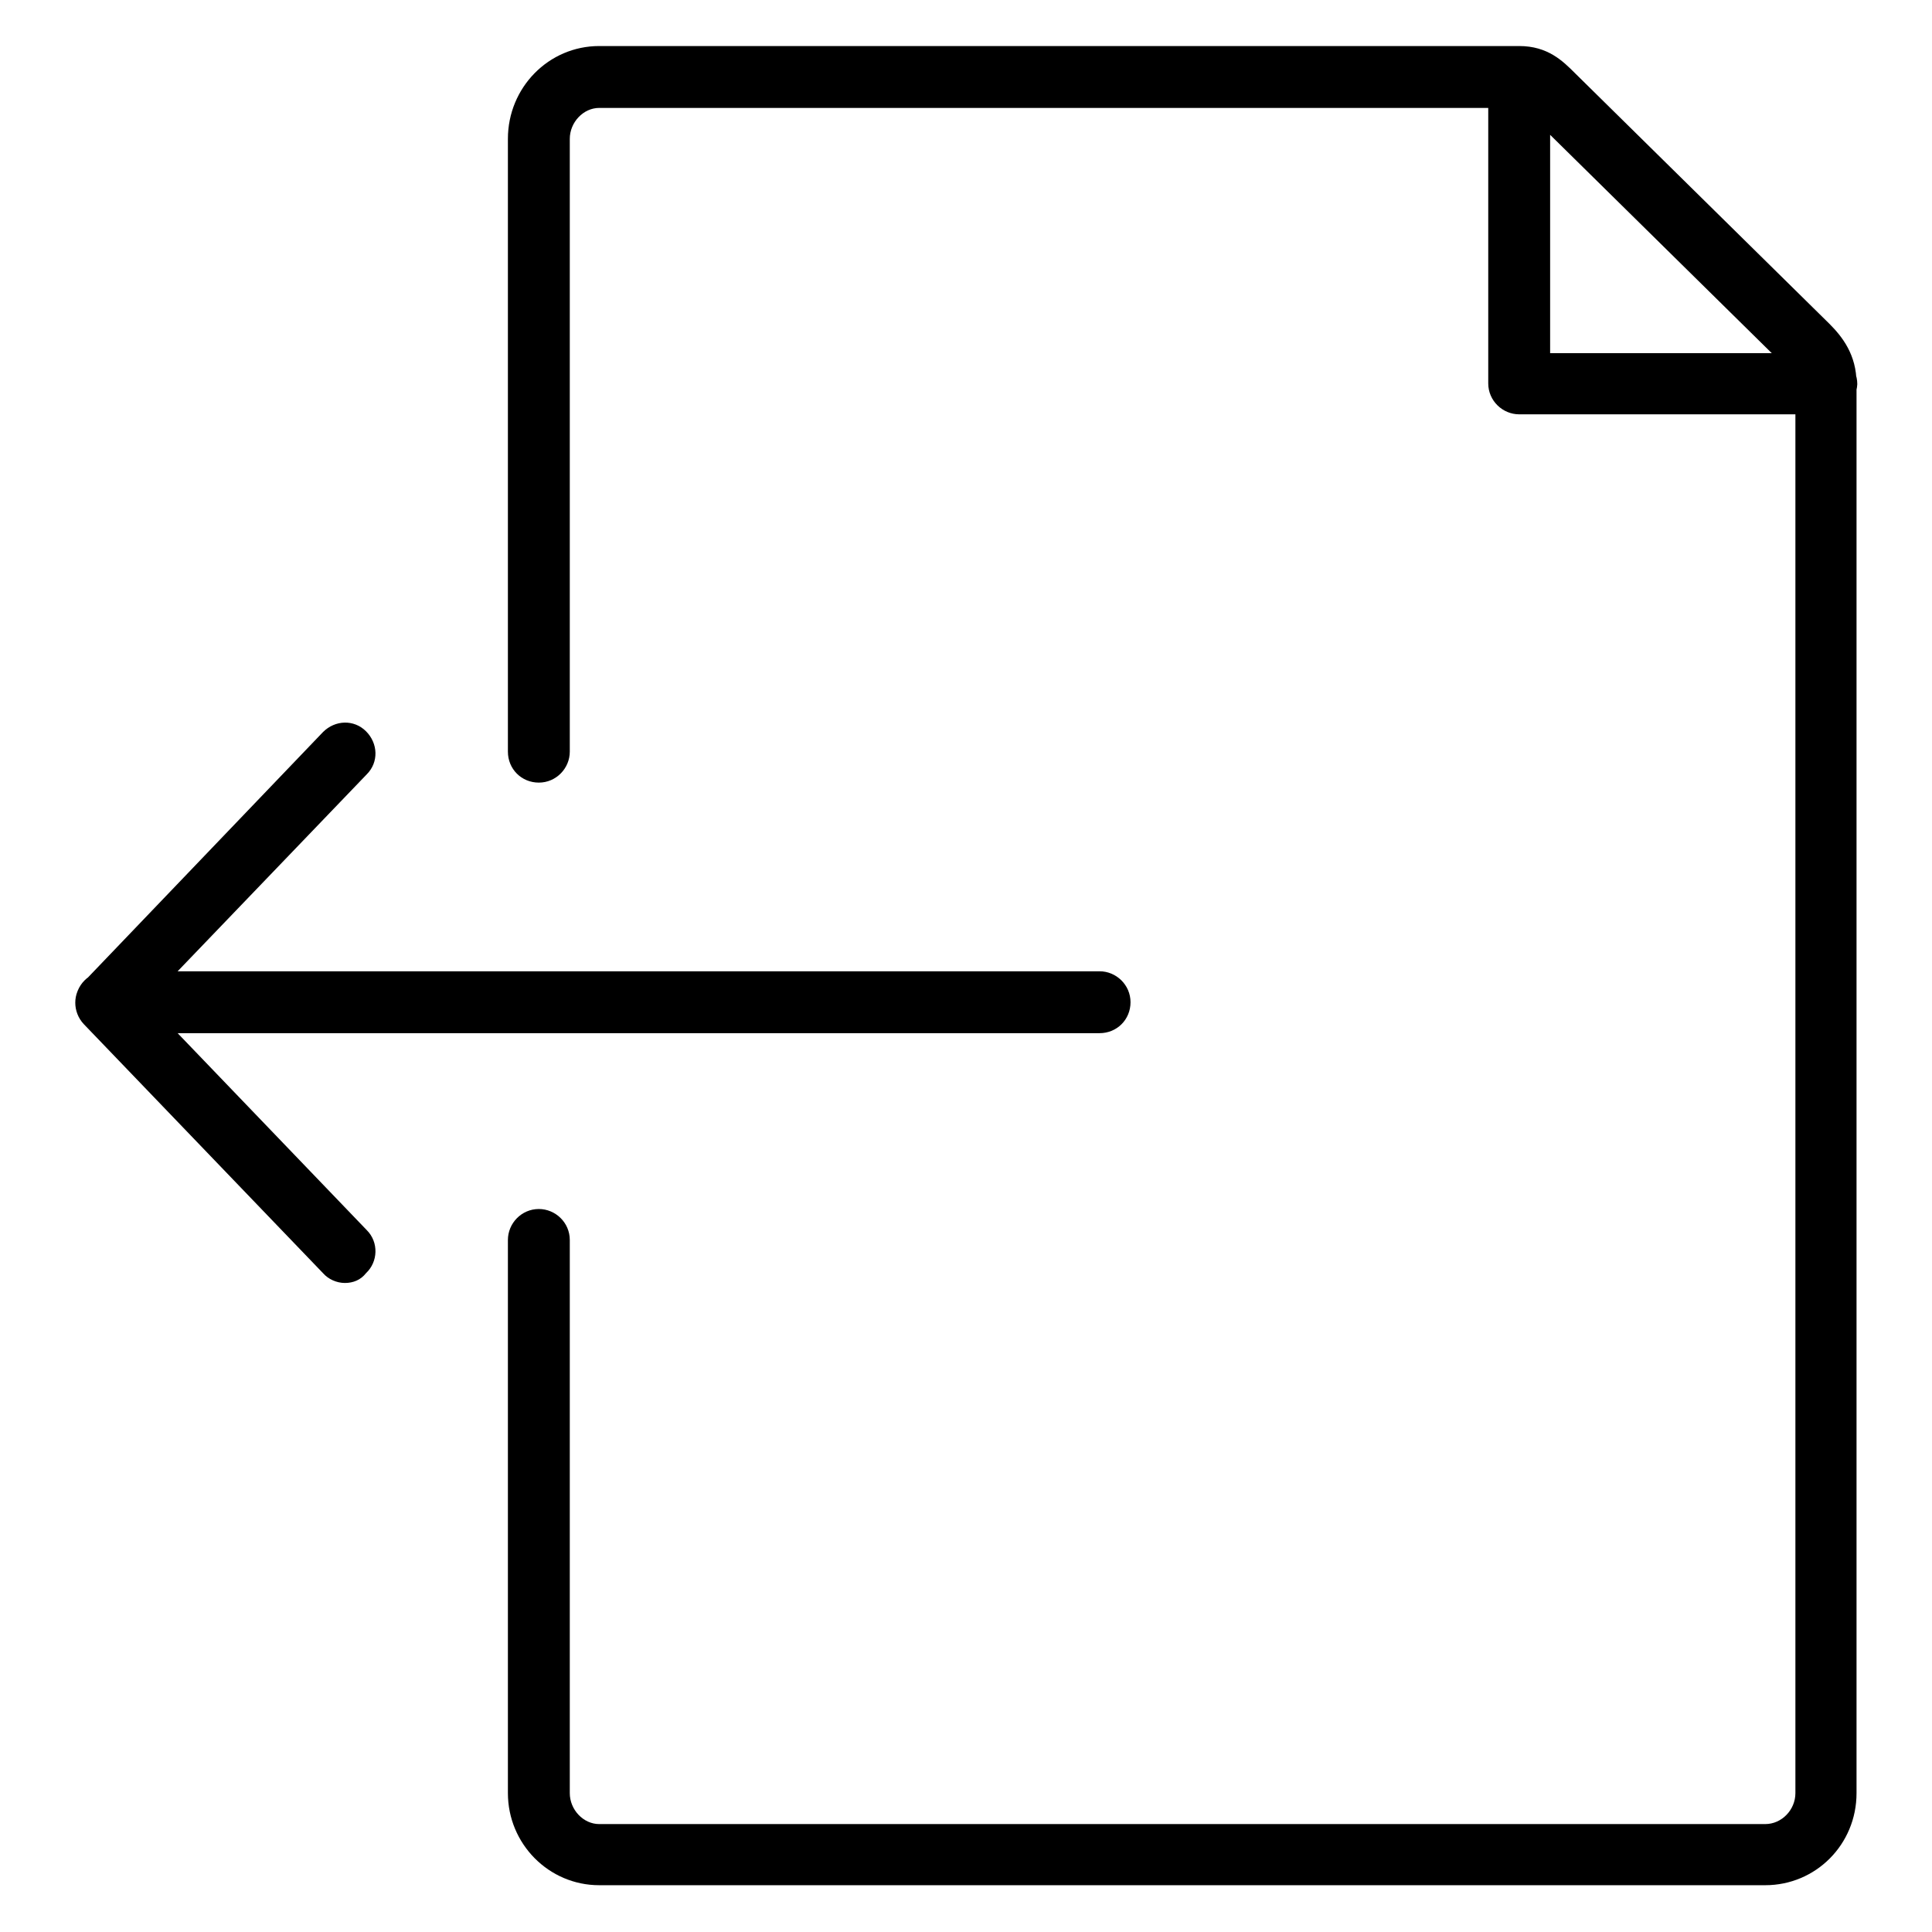
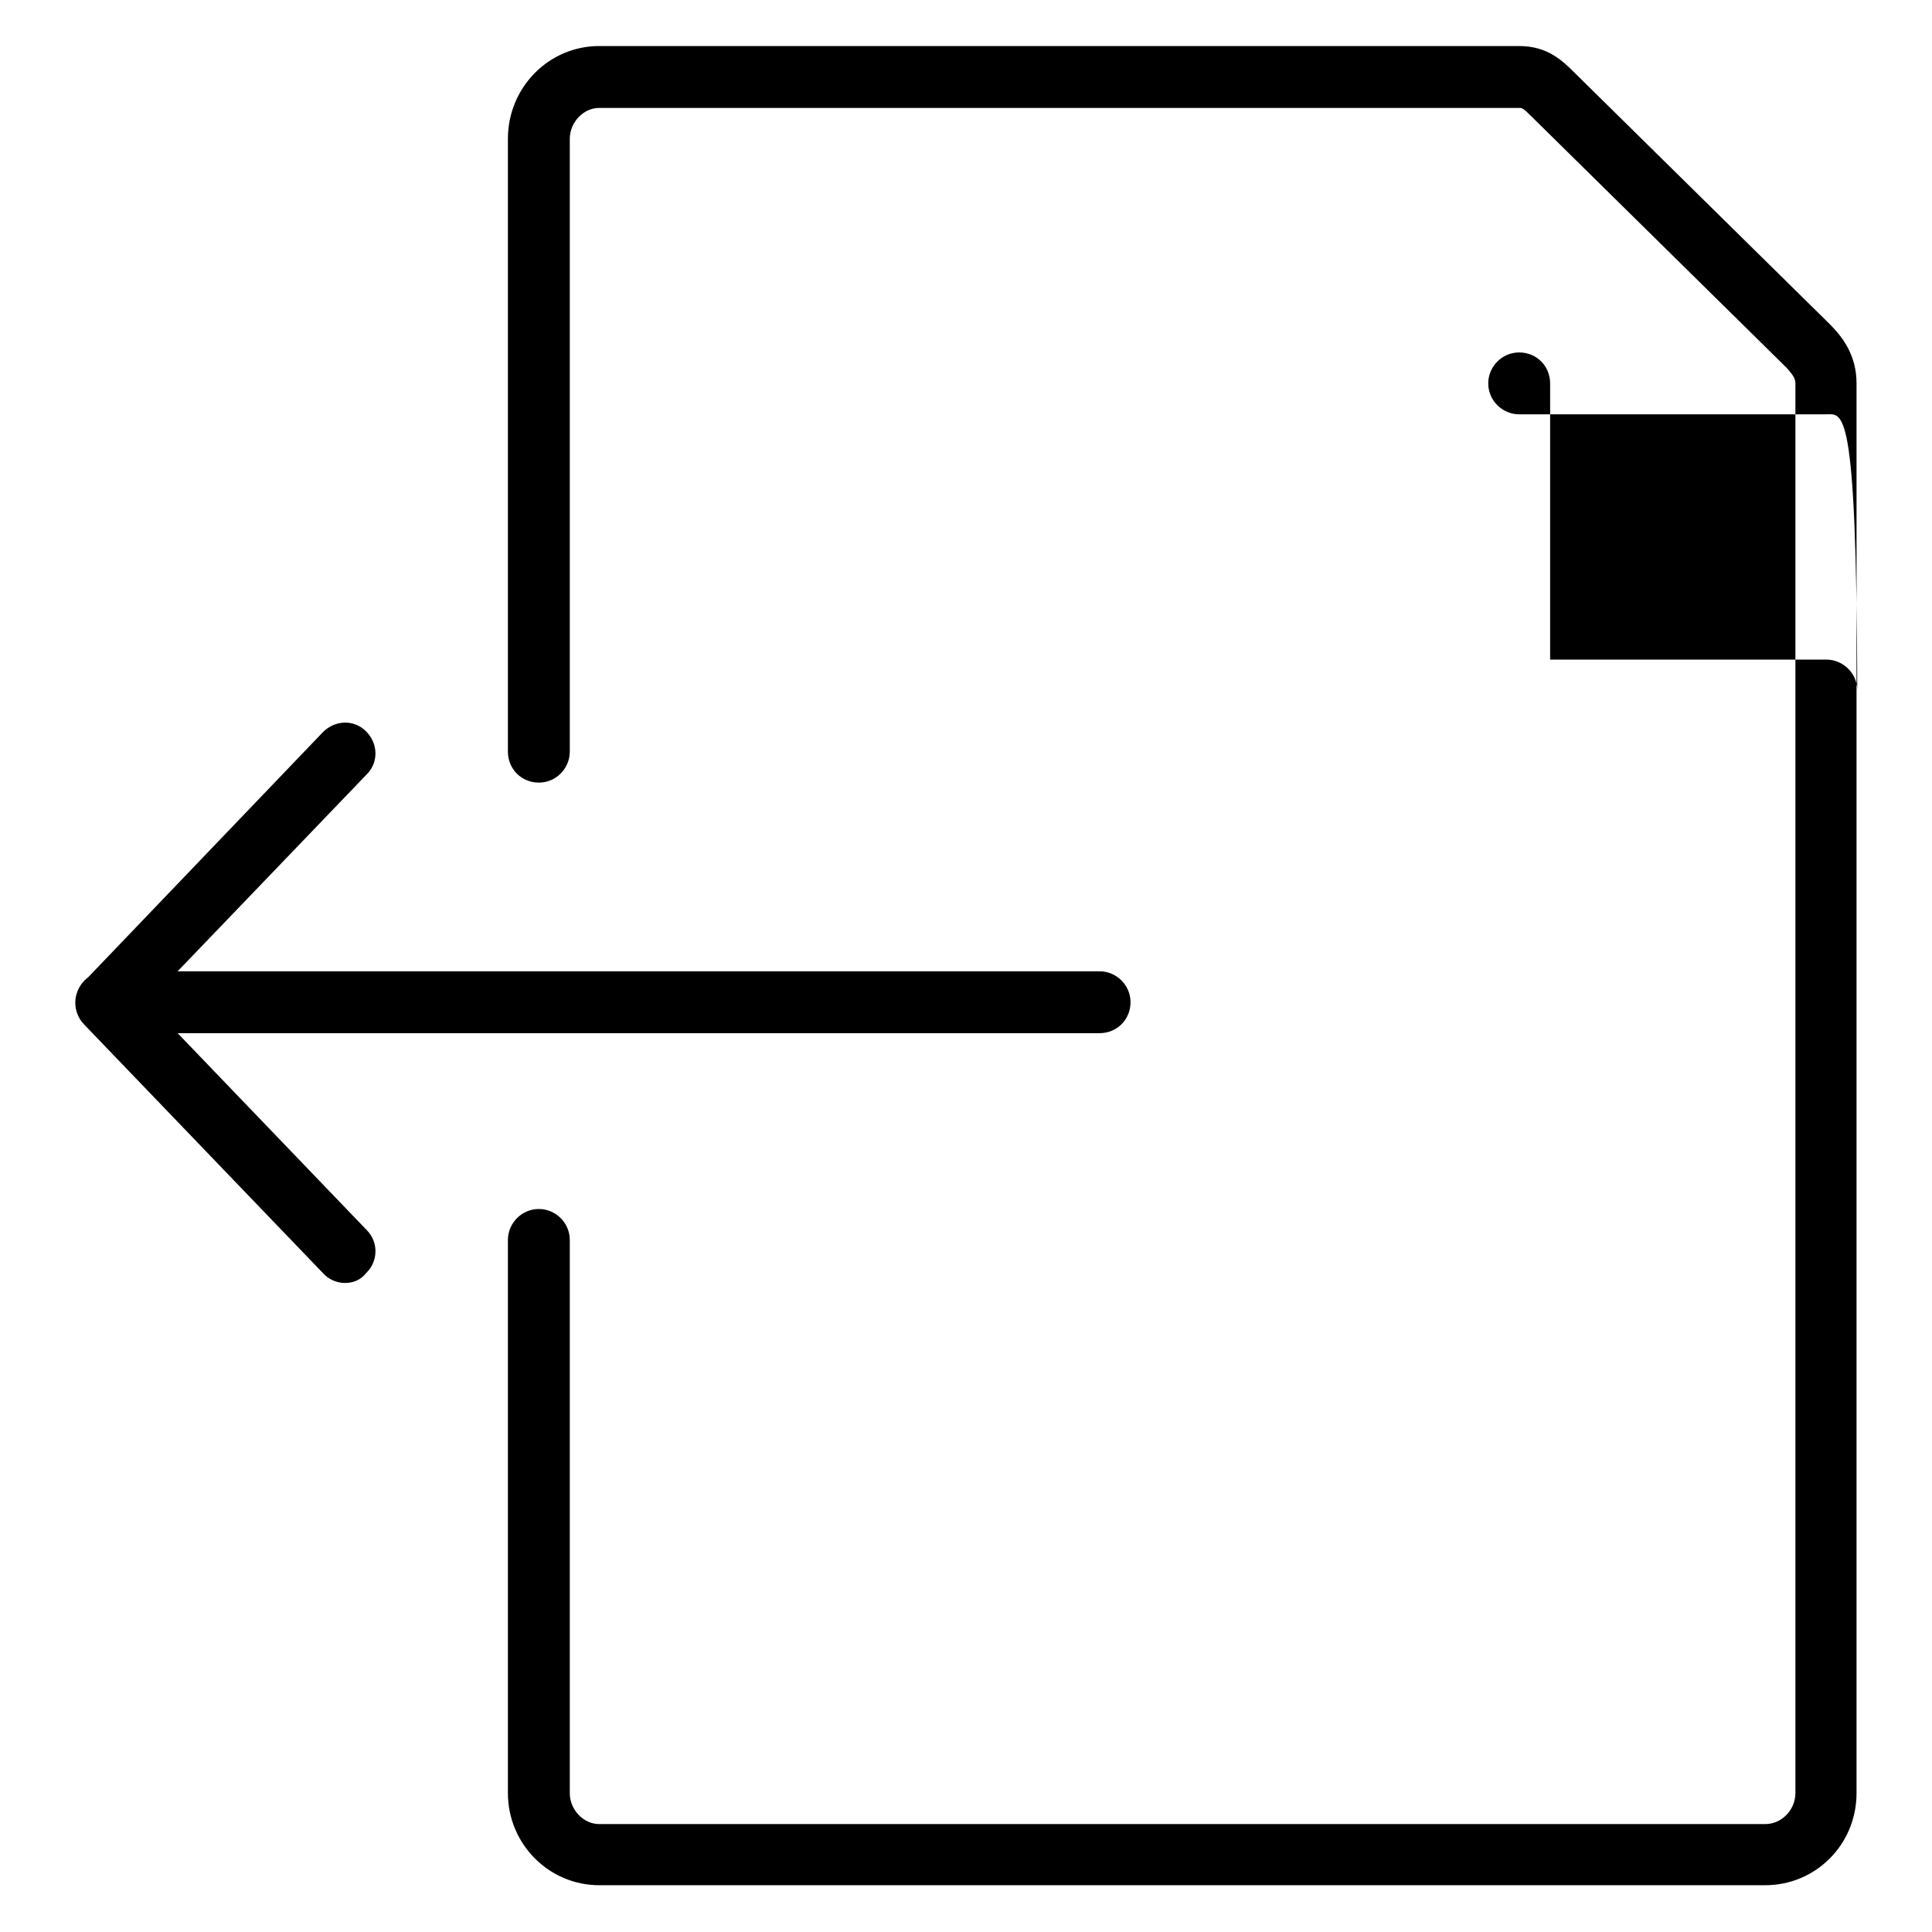
<svg xmlns="http://www.w3.org/2000/svg" version="1.1" x="0px" y="0px" viewBox="0 0 256 256" enable-background="new 0 0 256 256" xml:space="preserve">
  <g>
-     <path fill="#000000" d="M241.9,54.9h-40.6c-2.2,0-4.1-1.8-4.1-4.1V10.2c0-2.2,1.8-4.1,4.1-4.1s4.1,1.8,4.1,4.1v36.6h36.6 c2.2,0,4.1,1.8,4.1,4.1C246,53.1,244.2,54.9,241.9,54.9L241.9,54.9z M233.9,249.8H79.4c-6.7,0-12.1-5.5-12.1-12.2v-73.3 c0-2.2,1.8-4.1,4.1-4.1c2.2,0,4.1,1.8,4.1,4.1v73.3c0,2.2,1.8,4.1,3.9,4.1h154.5c2.2,0,4-1.9,4-4.1V50.9c0-0.6-0.1-1-1.2-2.2 L203,15.5c-1.2-1.2-1.3-1.2-1.7-1.2H79.4c-2.1,0-3.9,1.9-3.9,4.1v81.2c0,2.2-1.8,4.1-4.1,4.1s-4.1-1.8-4.1-4.1V18.4 c0-6.8,5.4-12.3,12.1-12.3h121.9c3.8,0,5.8,2,7.4,3.6l33.7,33.2c1.7,1.7,3.6,4.1,3.6,7.9v186.8C246,244.4,240.6,249.8,233.9,249.8z  M145.7,136.9H14.1c-2.2,0-4.1-1.8-4.1-4.1c0-2.2,1.8-4.1,4.1-4.1h131.6c2.2,0,4.1,1.8,4.1,4.1C149.8,135.1,148,136.9,145.7,136.9z  M45.7,170c-1.1,0-2.2-0.5-2.9-1.3l-31.7-33c-1.5-1.6-1.5-4.1,0-5.6L42.8,97c1.6-1.6,4.1-1.7,5.7-0.1c1.6,1.6,1.7,4.1,0.1,5.7 l-29,30.2l29,30.2c1.6,1.6,1.5,4.2-0.1,5.7C47.8,169.6,46.8,170,45.7,170z" />
+     <path fill="#000000" d="M241.9,54.9h-40.6c-2.2,0-4.1-1.8-4.1-4.1c0-2.2,1.8-4.1,4.1-4.1s4.1,1.8,4.1,4.1v36.6h36.6 c2.2,0,4.1,1.8,4.1,4.1C246,53.1,244.2,54.9,241.9,54.9L241.9,54.9z M233.9,249.8H79.4c-6.7,0-12.1-5.5-12.1-12.2v-73.3 c0-2.2,1.8-4.1,4.1-4.1c2.2,0,4.1,1.8,4.1,4.1v73.3c0,2.2,1.8,4.1,3.9,4.1h154.5c2.2,0,4-1.9,4-4.1V50.9c0-0.6-0.1-1-1.2-2.2 L203,15.5c-1.2-1.2-1.3-1.2-1.7-1.2H79.4c-2.1,0-3.9,1.9-3.9,4.1v81.2c0,2.2-1.8,4.1-4.1,4.1s-4.1-1.8-4.1-4.1V18.4 c0-6.8,5.4-12.3,12.1-12.3h121.9c3.8,0,5.8,2,7.4,3.6l33.7,33.2c1.7,1.7,3.6,4.1,3.6,7.9v186.8C246,244.4,240.6,249.8,233.9,249.8z  M145.7,136.9H14.1c-2.2,0-4.1-1.8-4.1-4.1c0-2.2,1.8-4.1,4.1-4.1h131.6c2.2,0,4.1,1.8,4.1,4.1C149.8,135.1,148,136.9,145.7,136.9z  M45.7,170c-1.1,0-2.2-0.5-2.9-1.3l-31.7-33c-1.5-1.6-1.5-4.1,0-5.6L42.8,97c1.6-1.6,4.1-1.7,5.7-0.1c1.6,1.6,1.7,4.1,0.1,5.7 l-29,30.2l29,30.2c1.6,1.6,1.5,4.2-0.1,5.7C47.8,169.6,46.8,170,45.7,170z" />
  </g>
</svg>